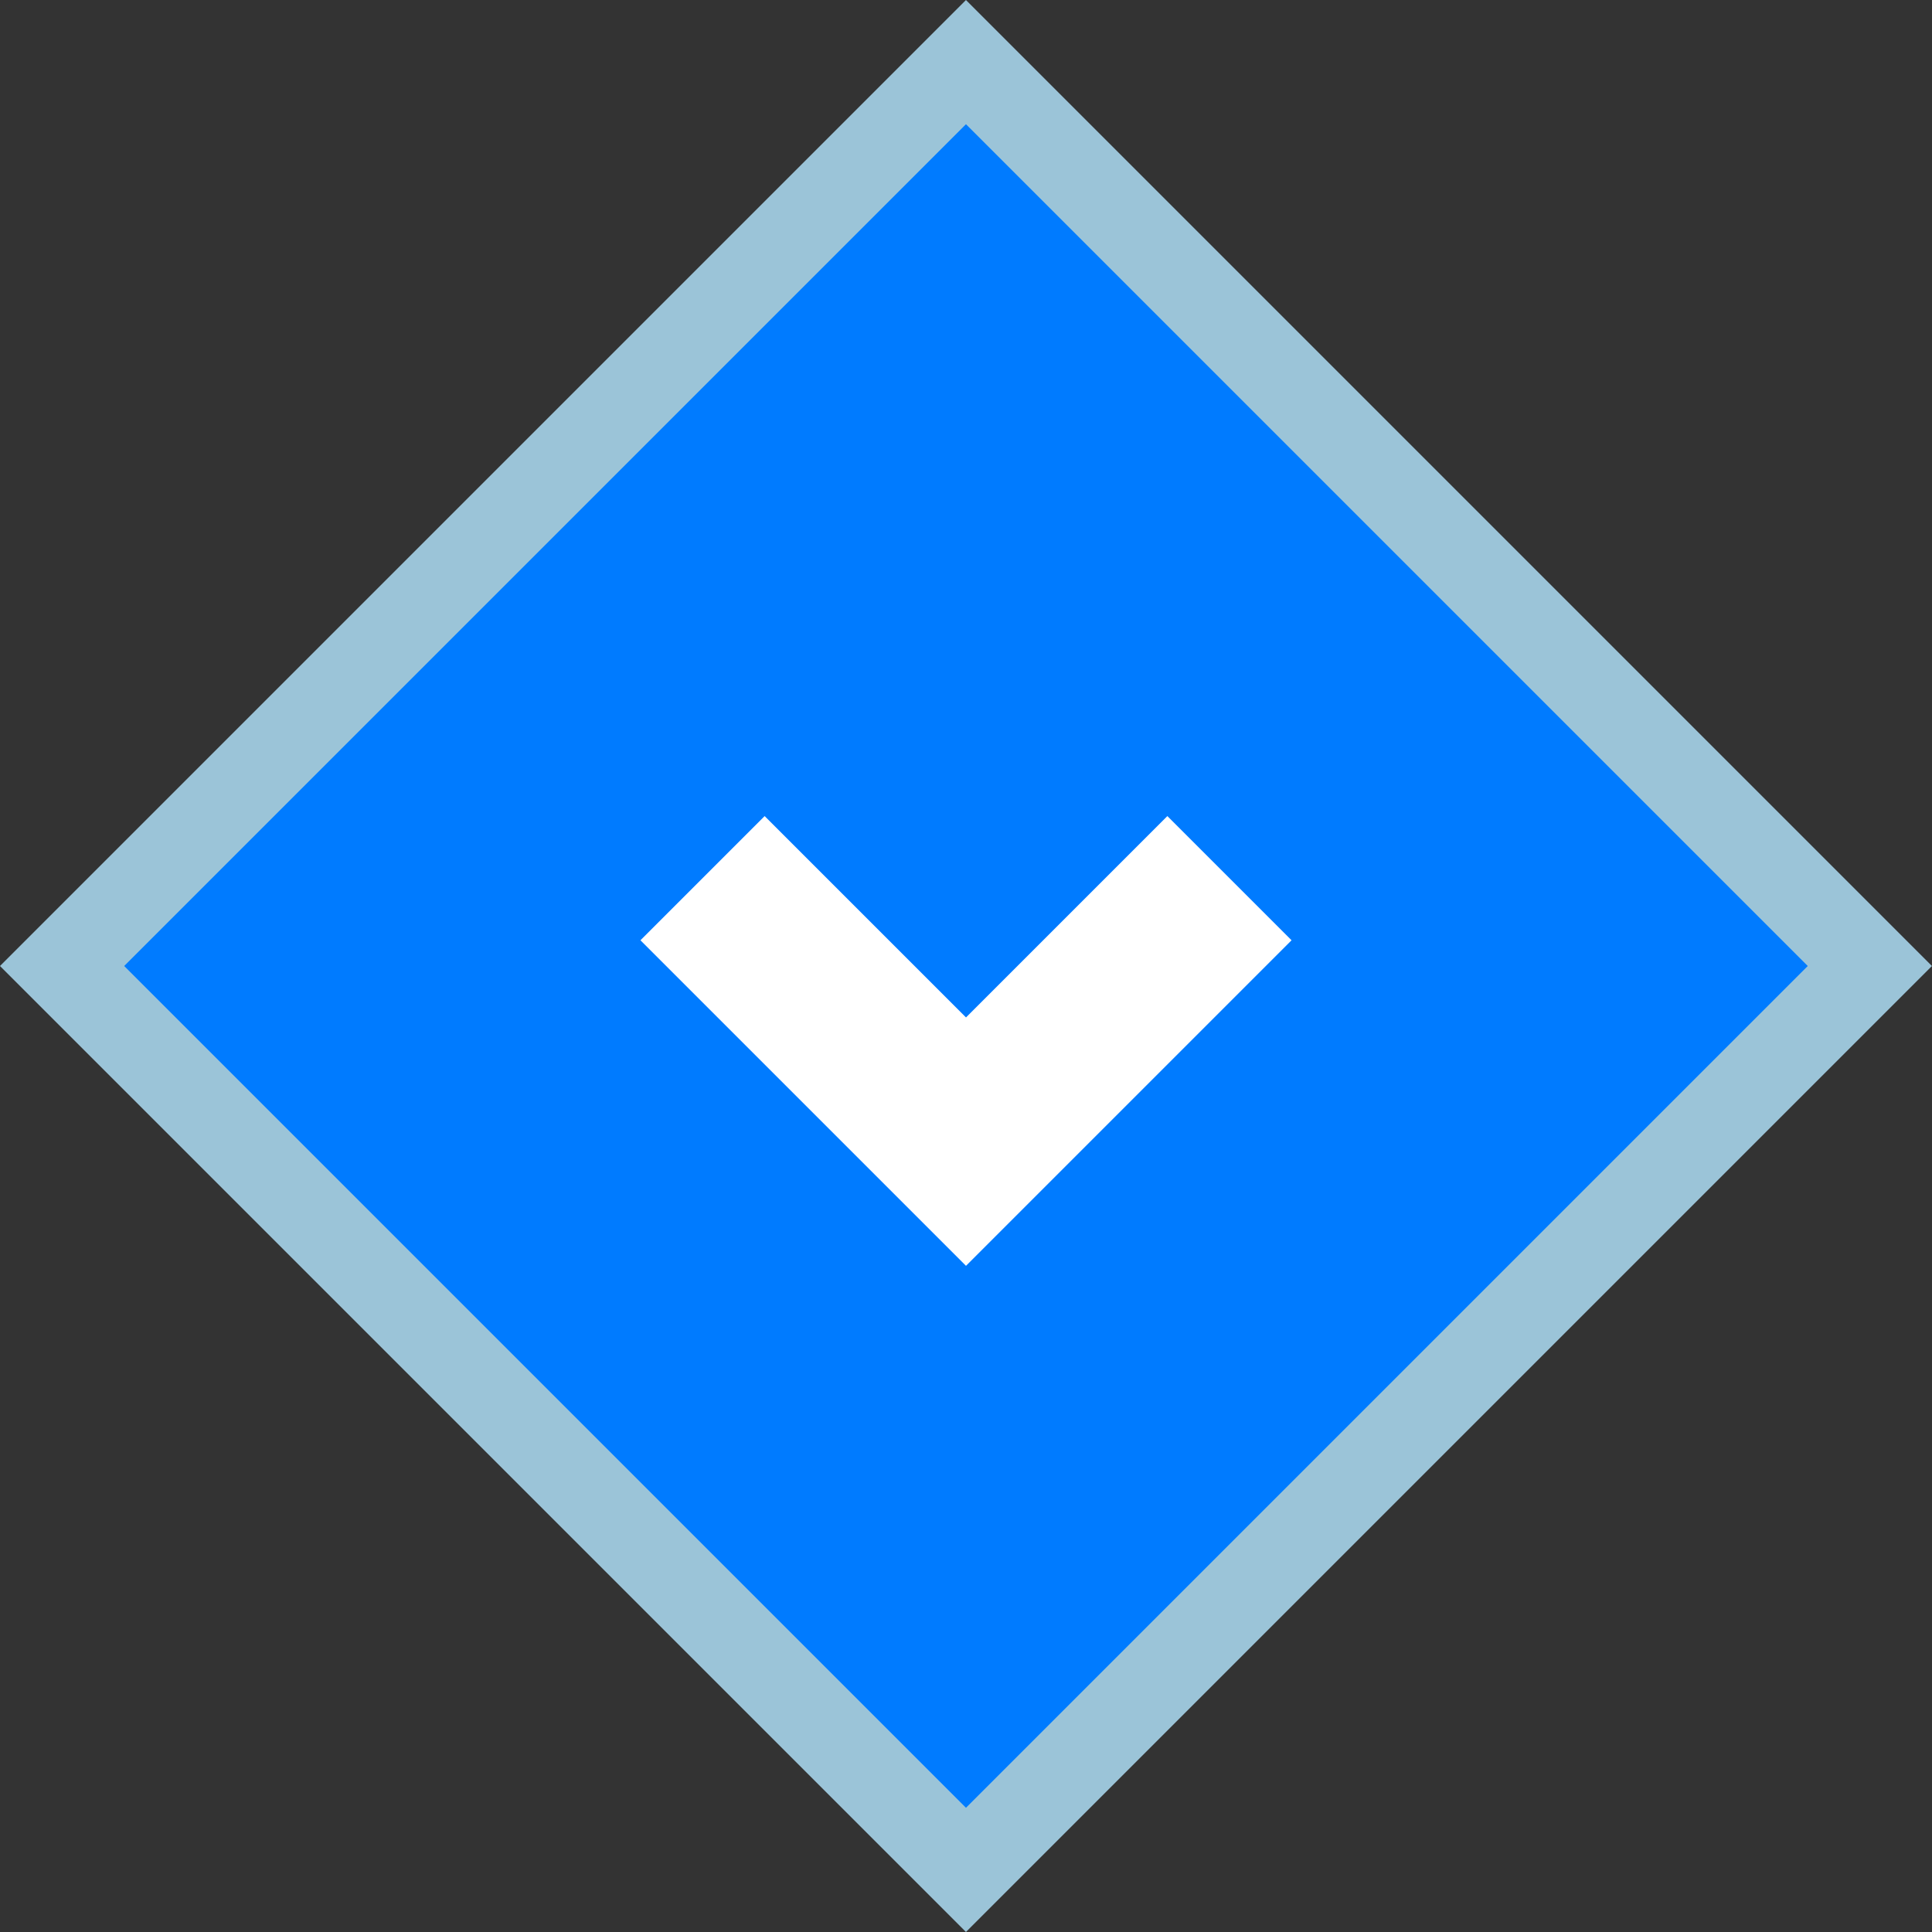
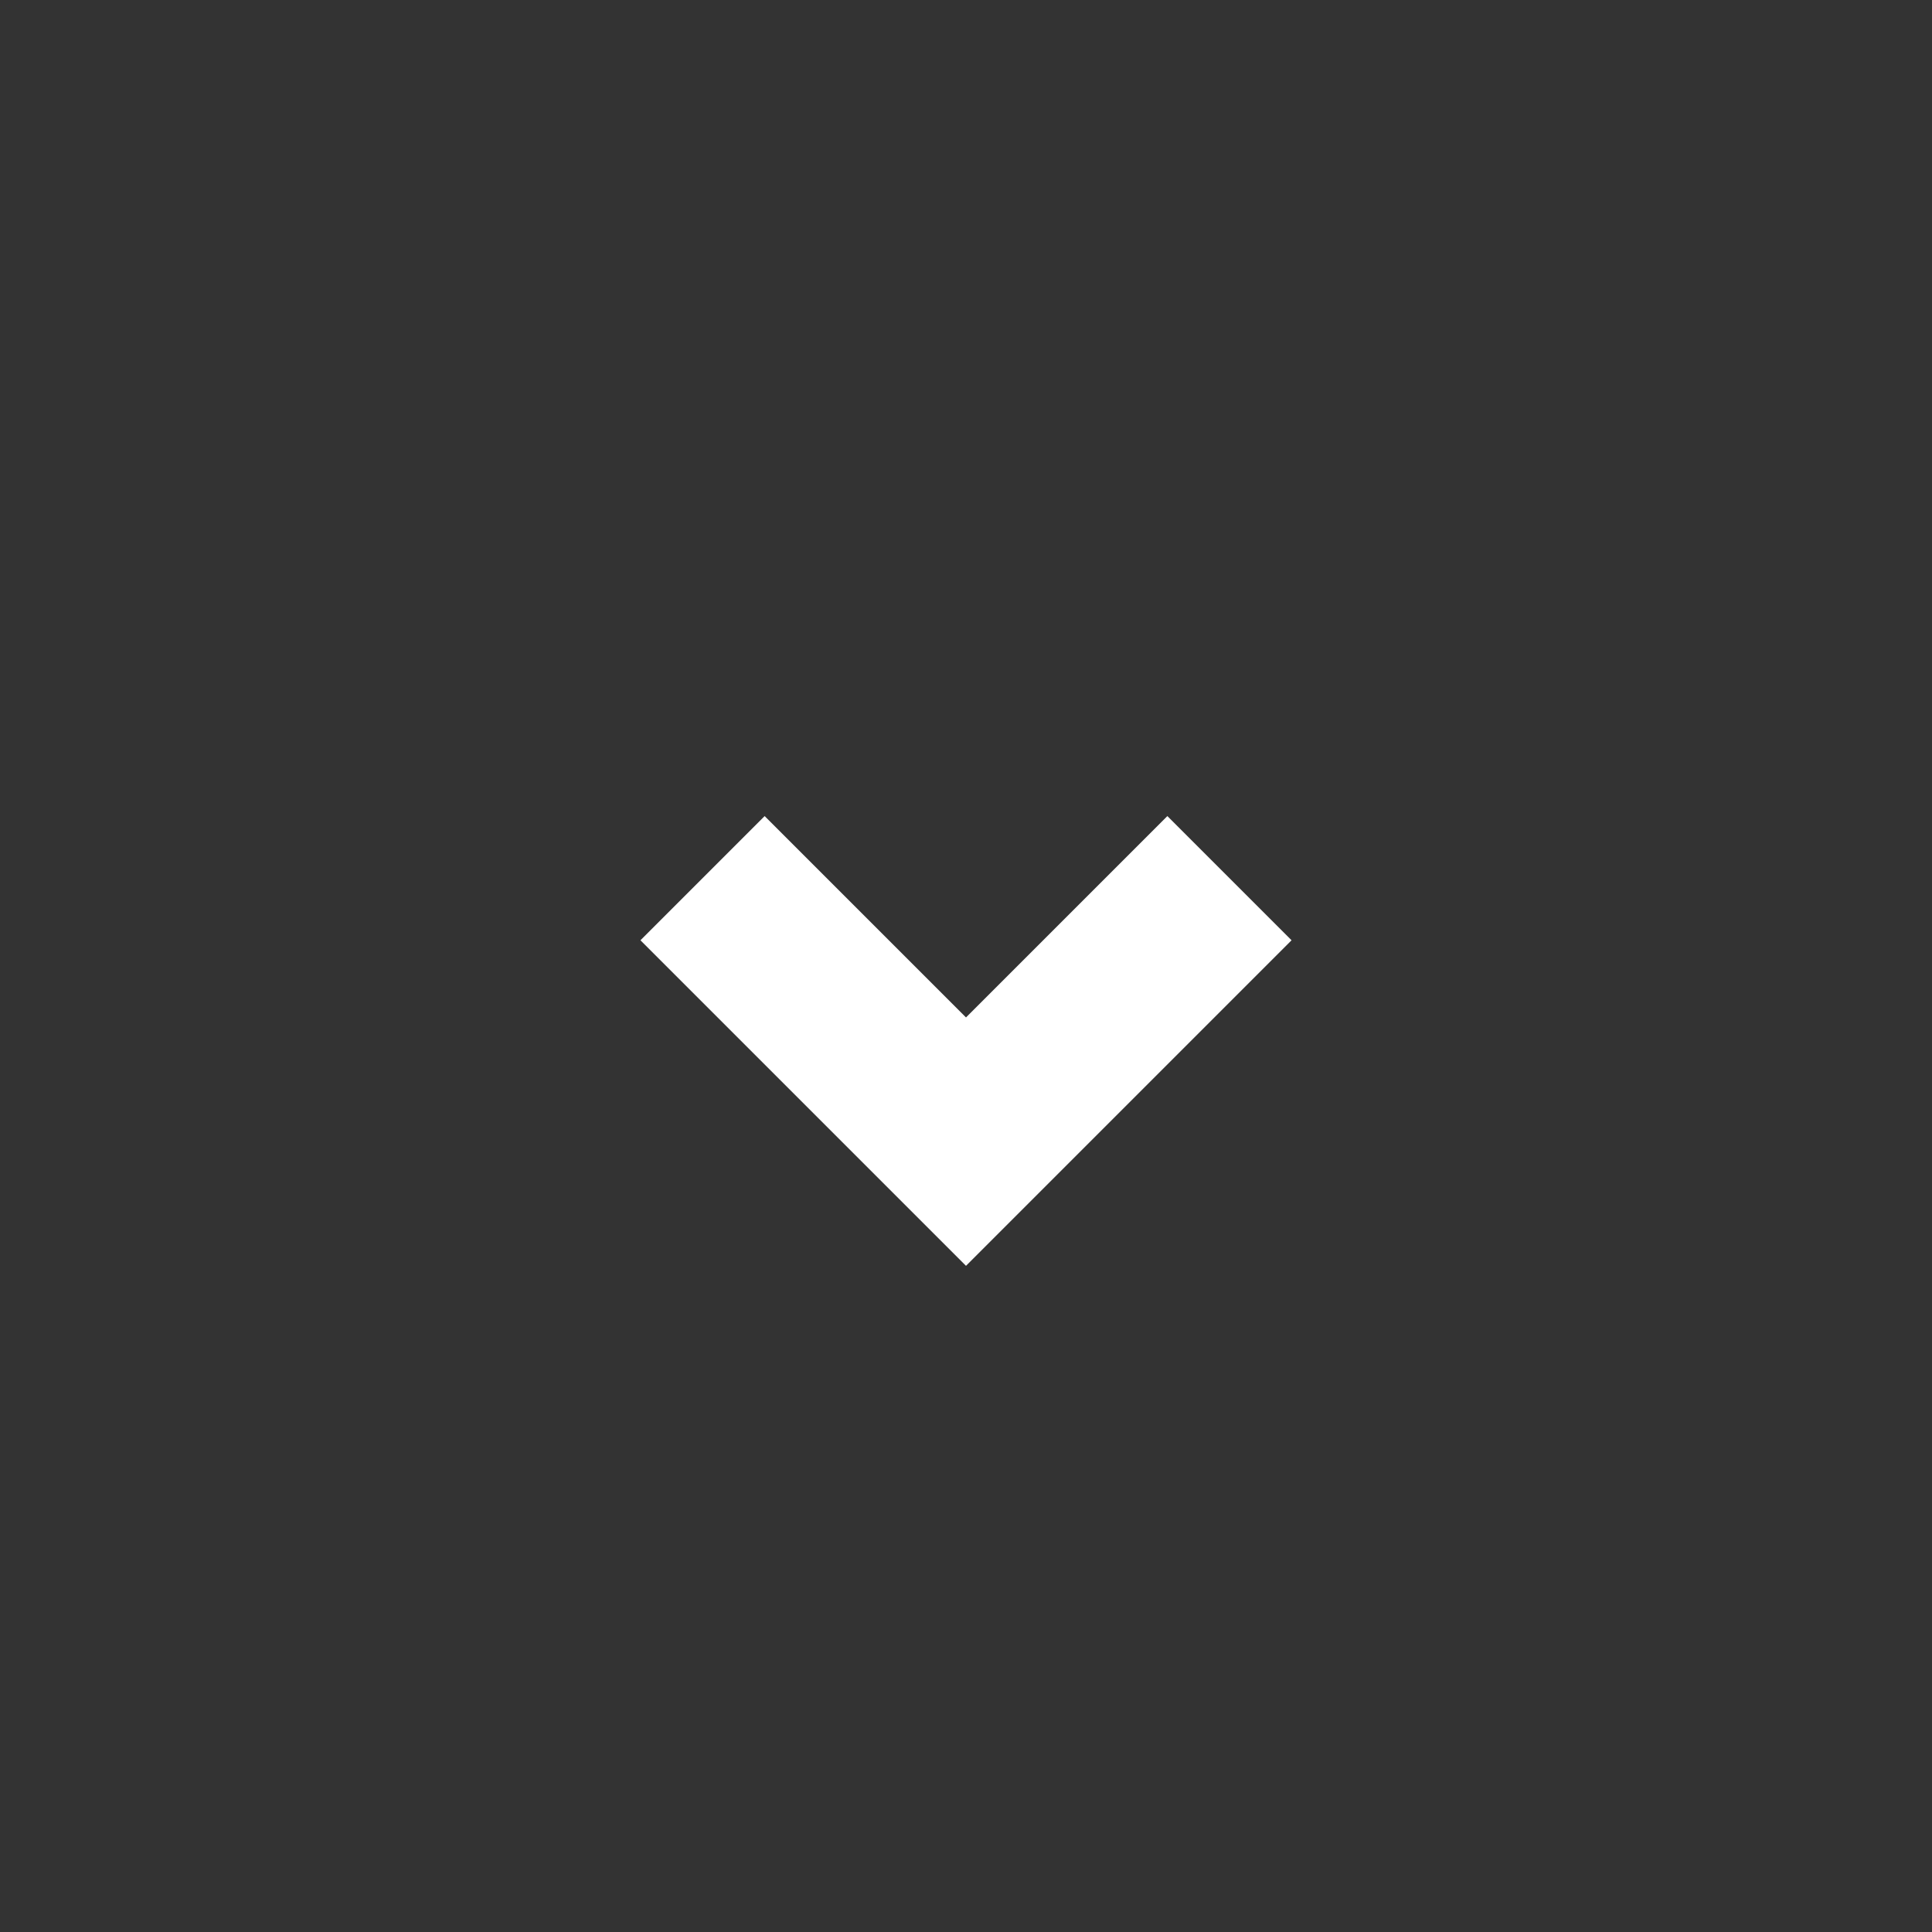
<svg xmlns="http://www.w3.org/2000/svg" width="22" height="22" viewBox="0 0 22 22" fill="none">
  <rect x="0" y="0" width="22" height="22" fill="#333333" stroke="none" />
-   <rect x="0.707" y="11" width="14.556" height="14.556" transform="rotate(-45 0.707 11)" fill="#007BFF" stroke="#9BC4D8" />
  <path d="M8 10L11 13L14 10" stroke="white" stroke-width="2" />
</svg>